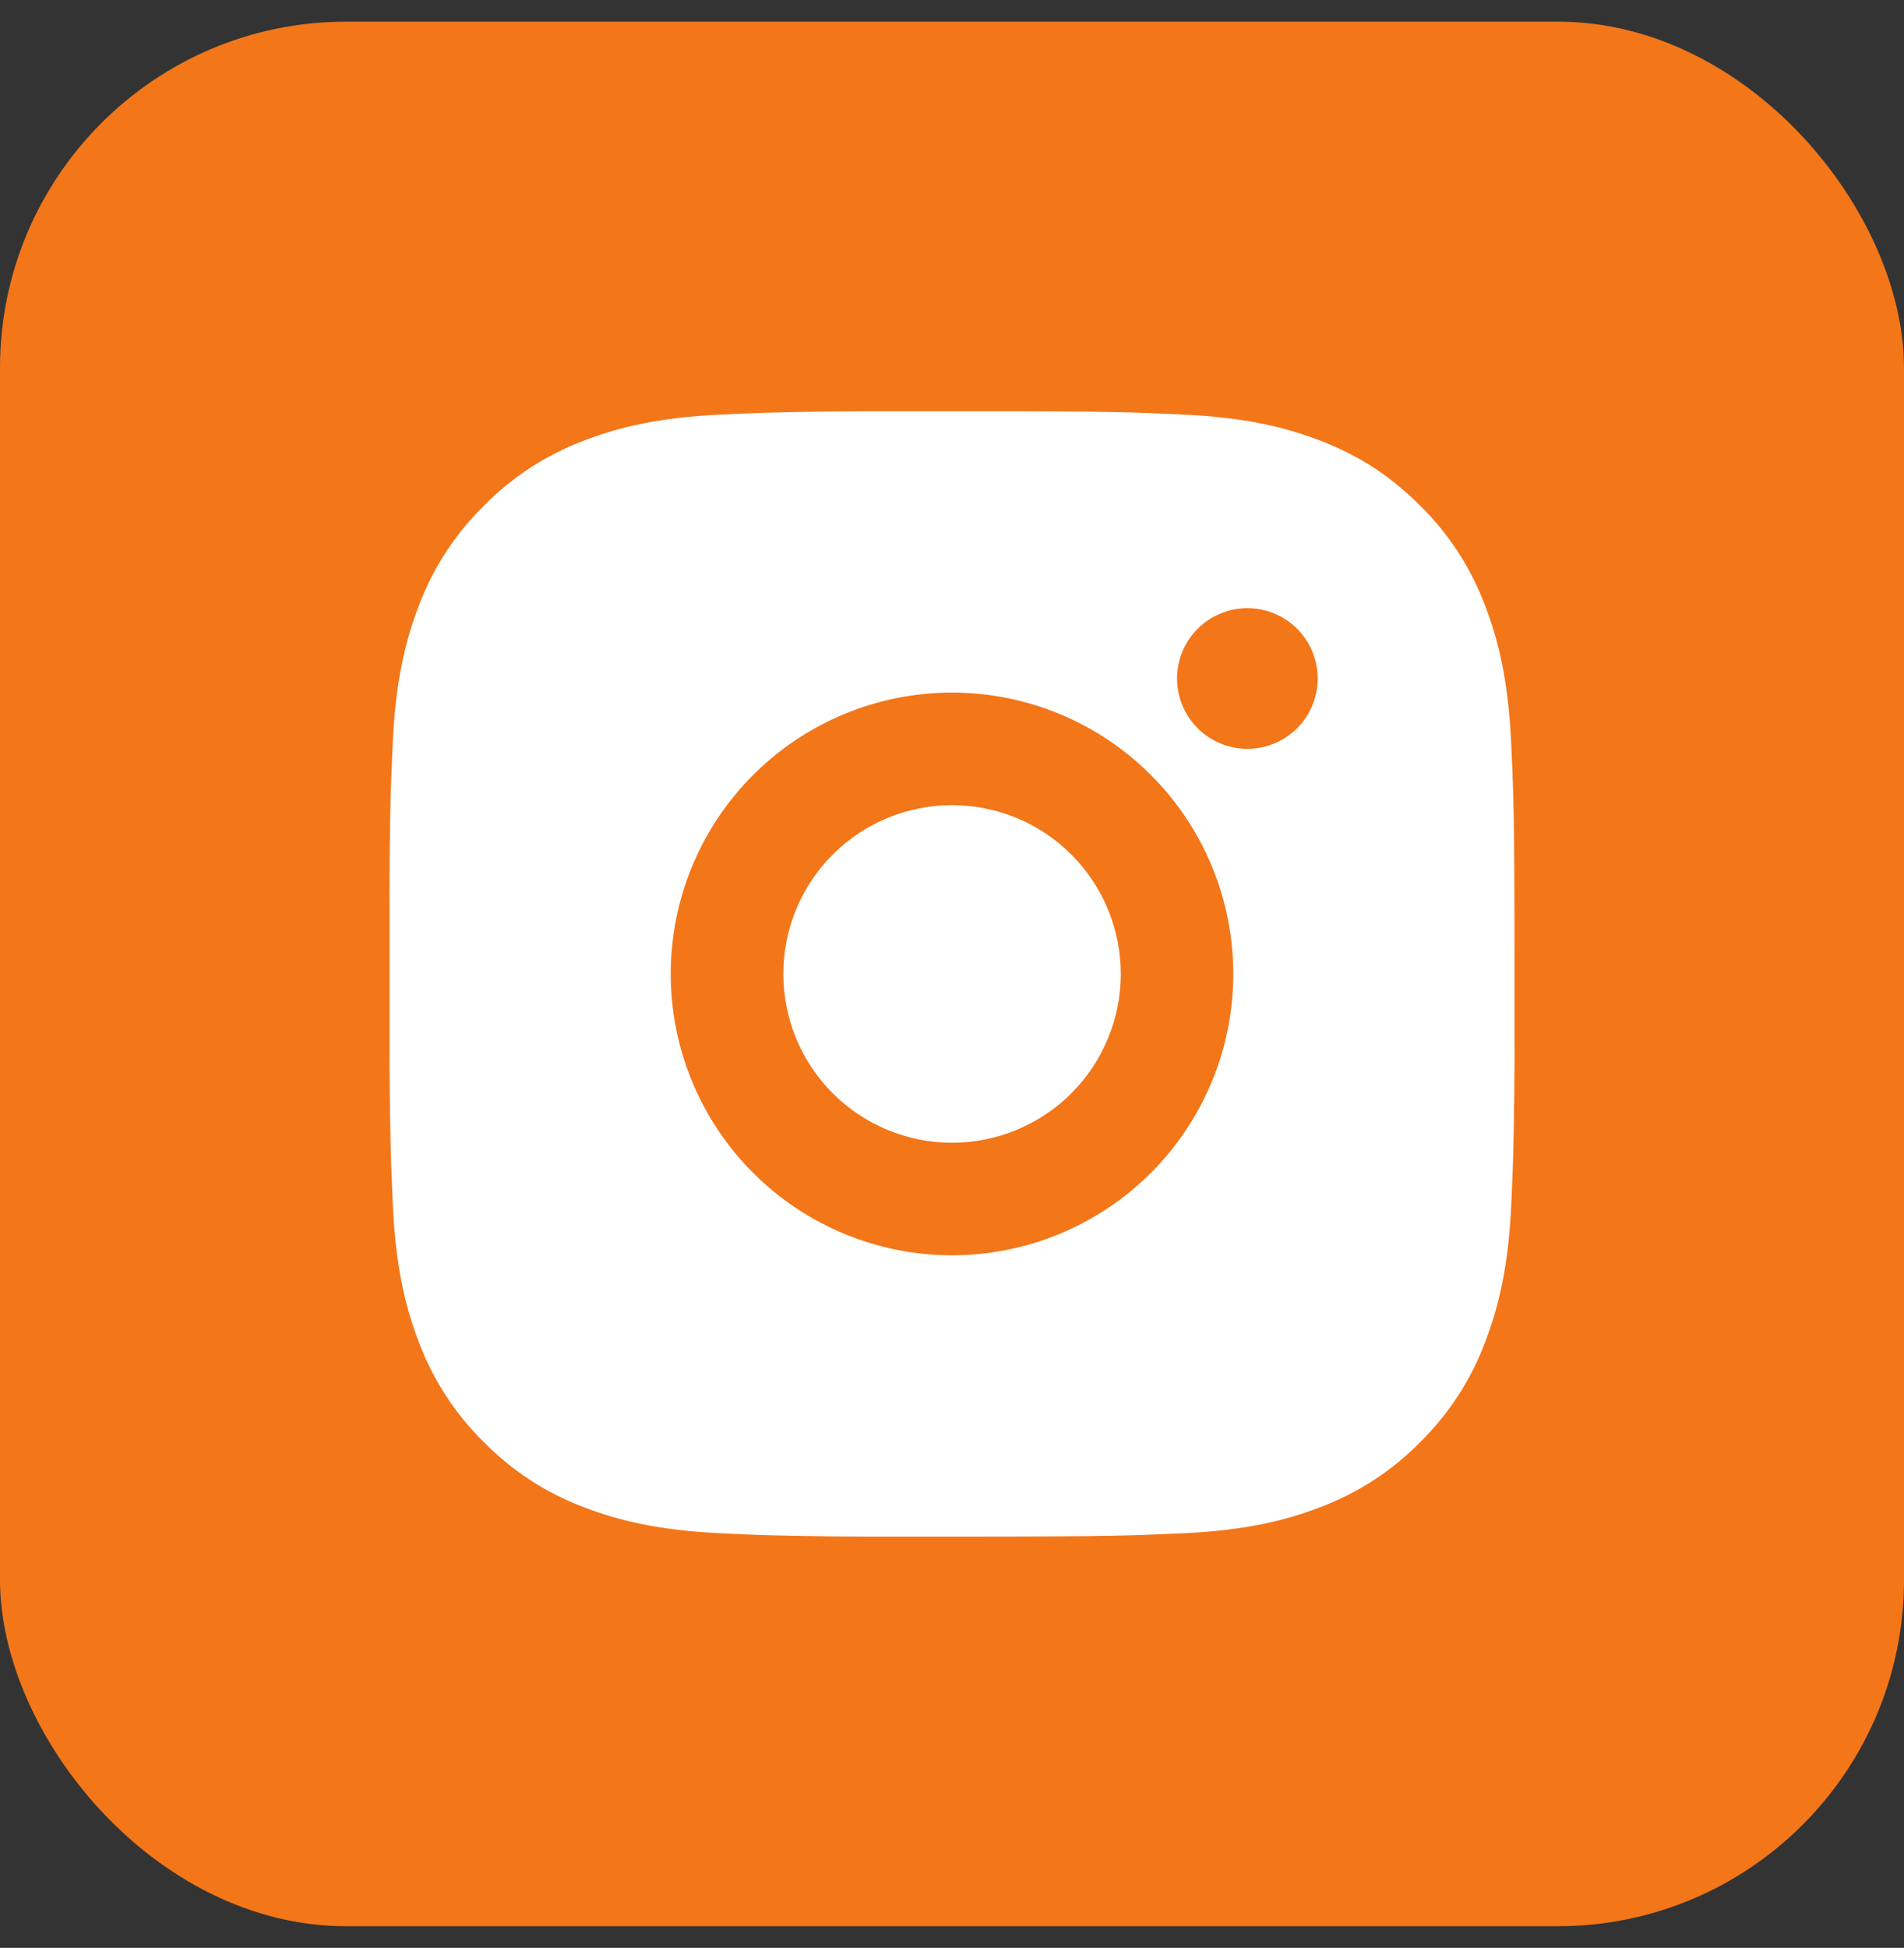
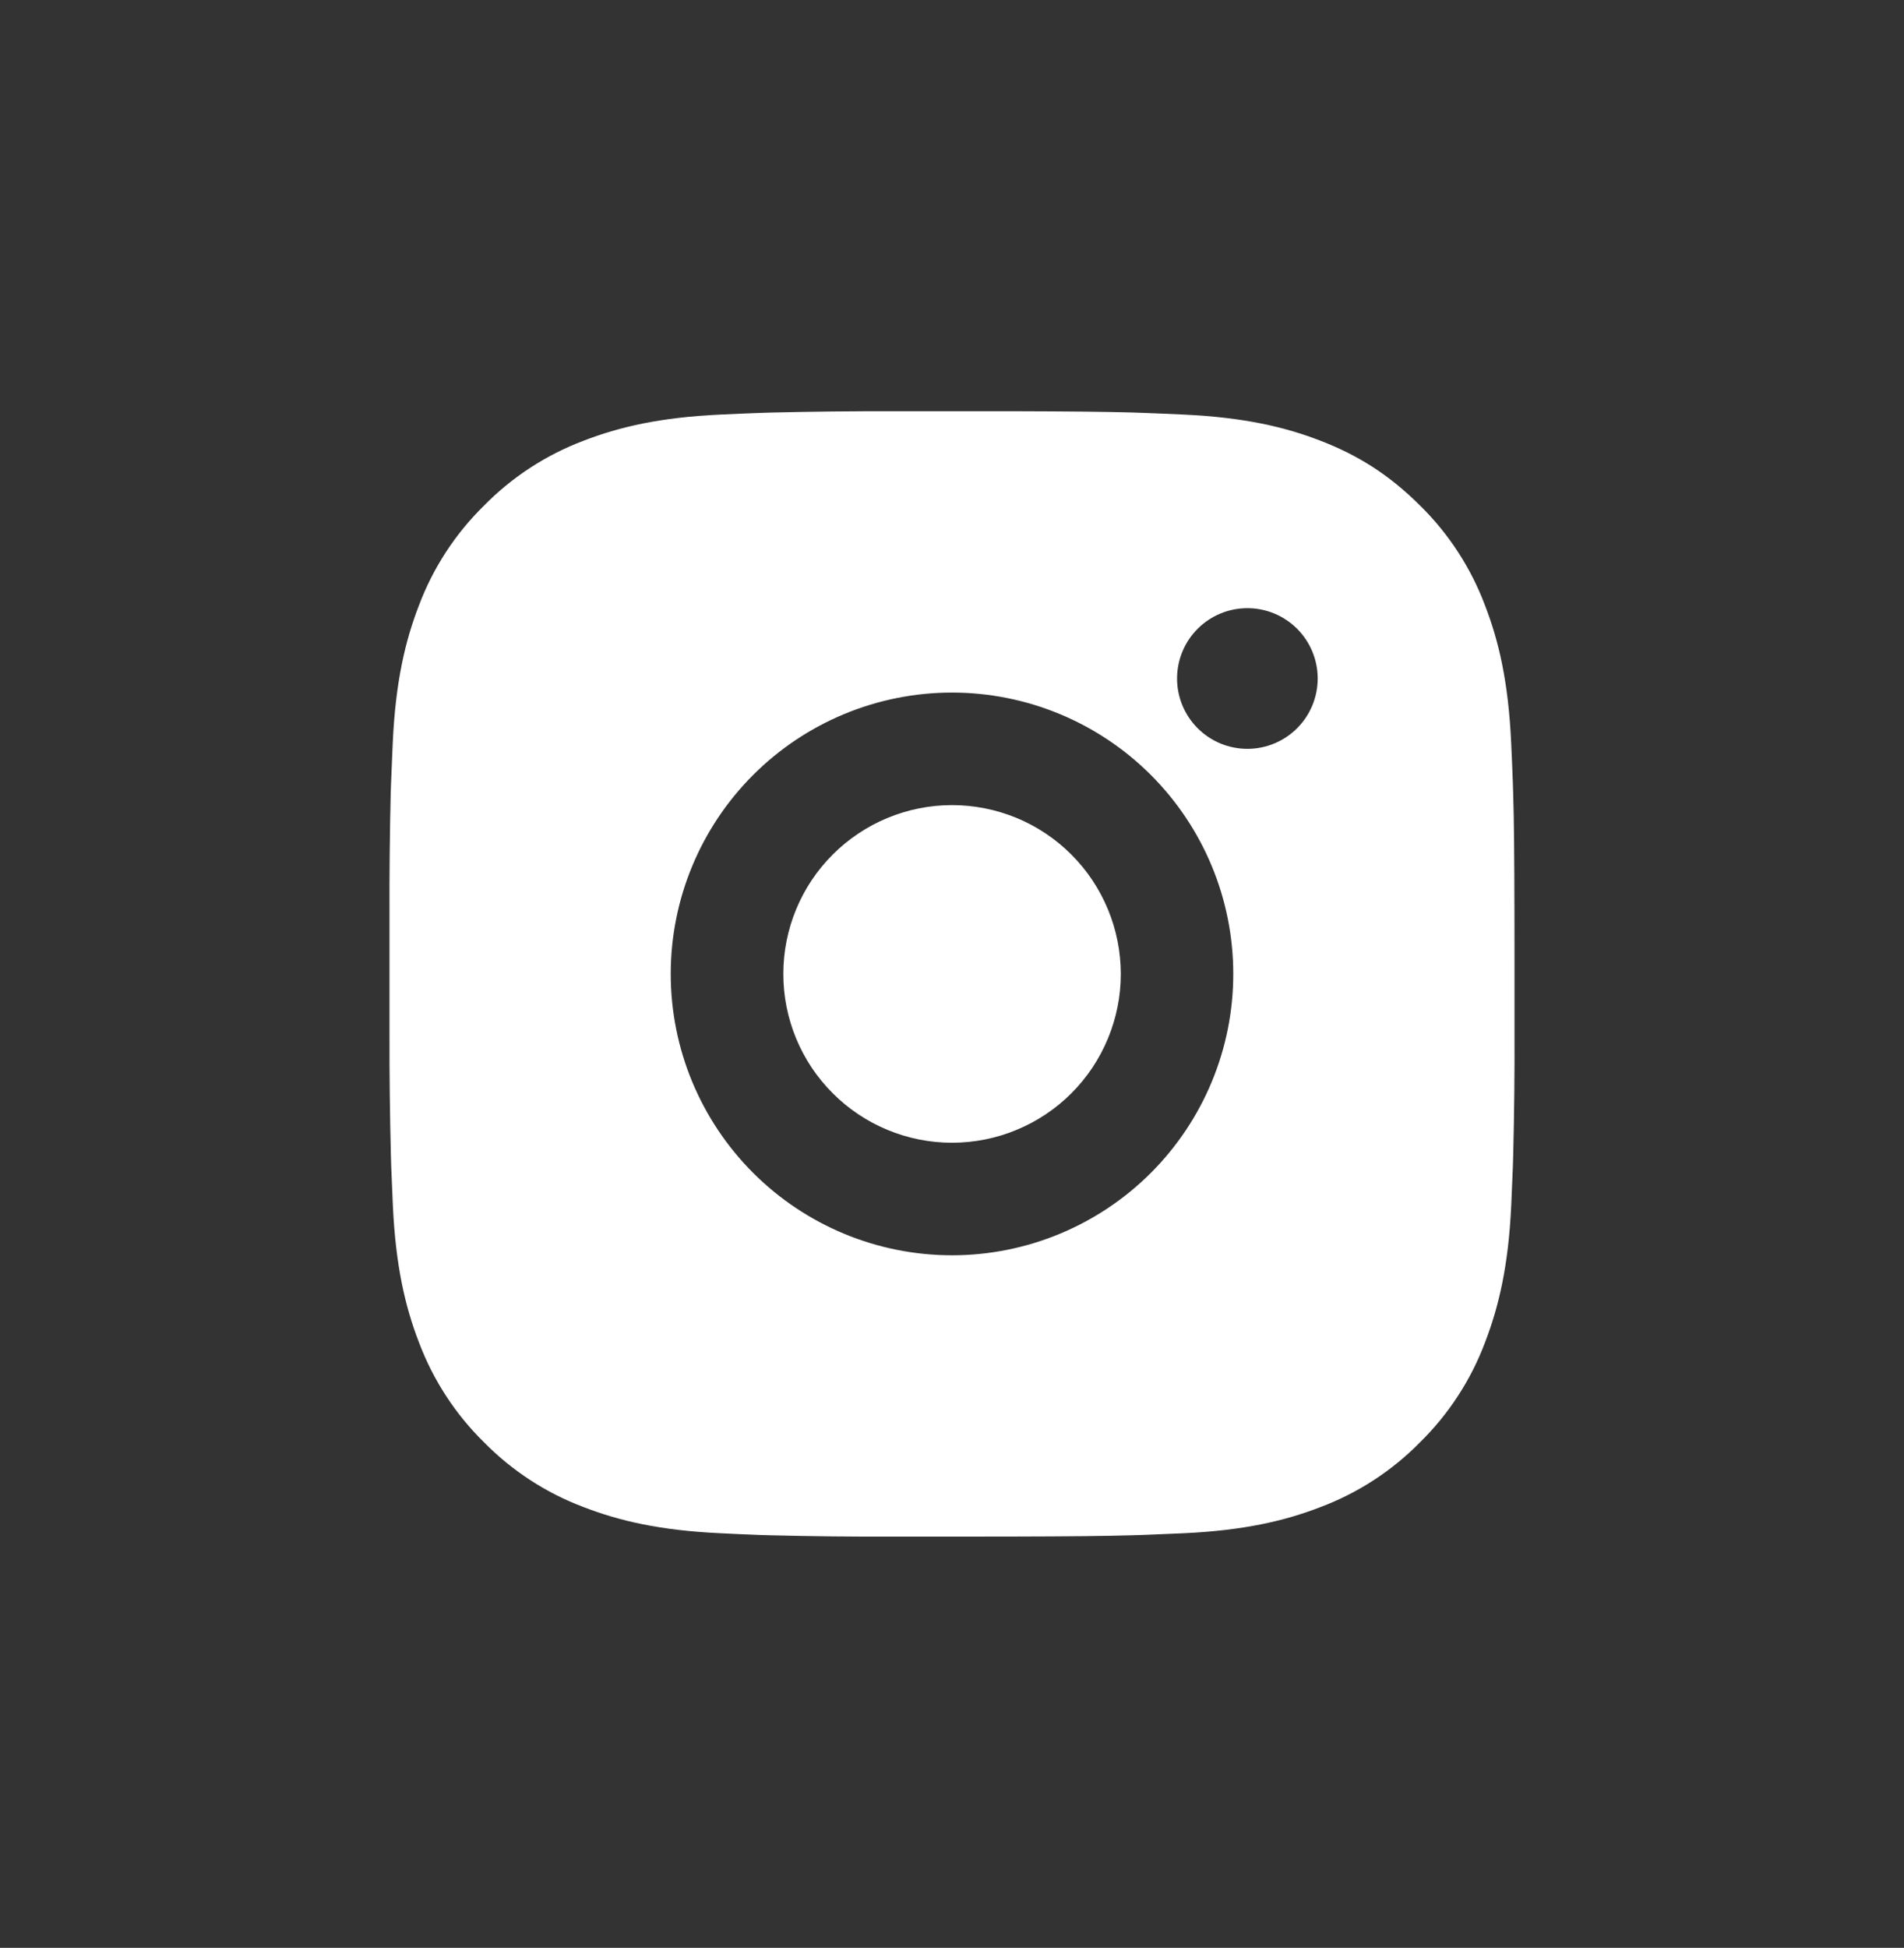
<svg xmlns="http://www.w3.org/2000/svg" width="44" height="45" viewBox="0 0 44 45" fill="none">
  <rect x="0" y="0" width="44" height="45" fill="#333333" stroke="none" />
-   <rect y="0.5" width="44" height="44" rx="8" fill="#F37619" />
  <path d="M23.336 9.5C24.799 9.504 25.541 9.512 26.182 9.53L26.434 9.539C26.725 9.549 27.013 9.562 27.36 9.578C28.743 9.643 29.687 9.861 30.515 10.182C31.373 10.513 32.095 10.96 32.818 11.681C33.479 12.331 33.991 13.117 34.317 13.985C34.638 14.813 34.856 15.757 34.921 17.141C34.937 17.487 34.95 17.774 34.96 18.067L34.968 18.319C34.988 18.959 34.995 19.701 34.998 21.163L34.999 22.133V23.836C35.003 24.784 34.993 25.733 34.969 26.68L34.962 26.933C34.951 27.225 34.938 27.512 34.923 27.858C34.858 29.243 34.637 30.185 34.317 31.015C33.991 31.882 33.479 32.668 32.818 33.318C32.169 33.979 31.382 34.491 30.515 34.817C29.687 35.138 28.743 35.356 27.36 35.421L26.434 35.46L26.182 35.468C25.541 35.486 24.799 35.495 23.336 35.498L22.367 35.499H20.665C19.716 35.503 18.768 35.493 17.82 35.469L17.567 35.462C17.259 35.45 16.95 35.437 16.642 35.421C15.259 35.356 14.315 35.138 13.486 34.817C12.618 34.491 11.833 33.979 11.183 33.318C10.522 32.669 10.01 31.882 9.683 31.015C9.362 30.186 9.144 29.243 9.079 27.858L9.04 26.933L9.033 26.68C9.009 25.733 8.998 24.784 9.001 23.836V21.163C8.997 20.215 9.007 19.267 9.029 18.319L9.038 18.067C9.049 17.774 9.062 17.487 9.077 17.141C9.142 15.757 9.361 14.814 9.682 13.985C10.009 13.117 10.522 12.331 11.185 11.681C11.834 11.02 12.619 10.509 13.486 10.182C14.315 9.861 15.257 9.643 16.642 9.578C16.988 9.562 17.276 9.549 17.567 9.539L17.82 9.531C18.767 9.508 19.716 9.498 20.664 9.501L23.336 9.5ZM22 16C20.276 16 18.623 16.685 17.404 17.904C16.185 19.123 15.5 20.776 15.5 22.5C15.5 24.224 16.185 25.877 17.404 27.096C18.623 28.315 20.276 29 22 29C23.724 29 25.377 28.315 26.596 27.096C27.815 25.877 28.5 24.224 28.5 22.5C28.5 20.776 27.815 19.123 26.596 17.904C25.377 16.685 23.724 16 22 16ZM22 18.6C22.512 18.6 23.019 18.701 23.492 18.896C23.966 19.092 24.396 19.38 24.758 19.742C25.12 20.104 25.407 20.534 25.603 21.007C25.799 21.48 25.9 21.987 25.901 22.499C25.901 23.011 25.8 23.518 25.604 23.991C25.408 24.465 25.121 24.895 24.759 25.257C24.397 25.619 23.967 25.906 23.494 26.102C23.021 26.299 22.514 26.399 22.001 26.4C20.967 26.4 19.975 25.989 19.244 25.257C18.512 24.526 18.102 23.534 18.102 22.5C18.102 21.465 18.512 20.473 19.244 19.742C19.975 19.011 20.967 18.6 22.001 18.6M28.826 14.05C28.395 14.05 27.982 14.221 27.677 14.526C27.372 14.831 27.201 15.244 27.201 15.675C27.201 16.106 27.372 16.519 27.677 16.824C27.982 17.129 28.395 17.3 28.826 17.3C29.257 17.3 29.67 17.129 29.975 16.824C30.28 16.519 30.451 16.106 30.451 15.675C30.451 15.244 30.28 14.831 29.975 14.526C29.67 14.221 29.257 14.05 28.826 14.05Z" fill="white" />
</svg>